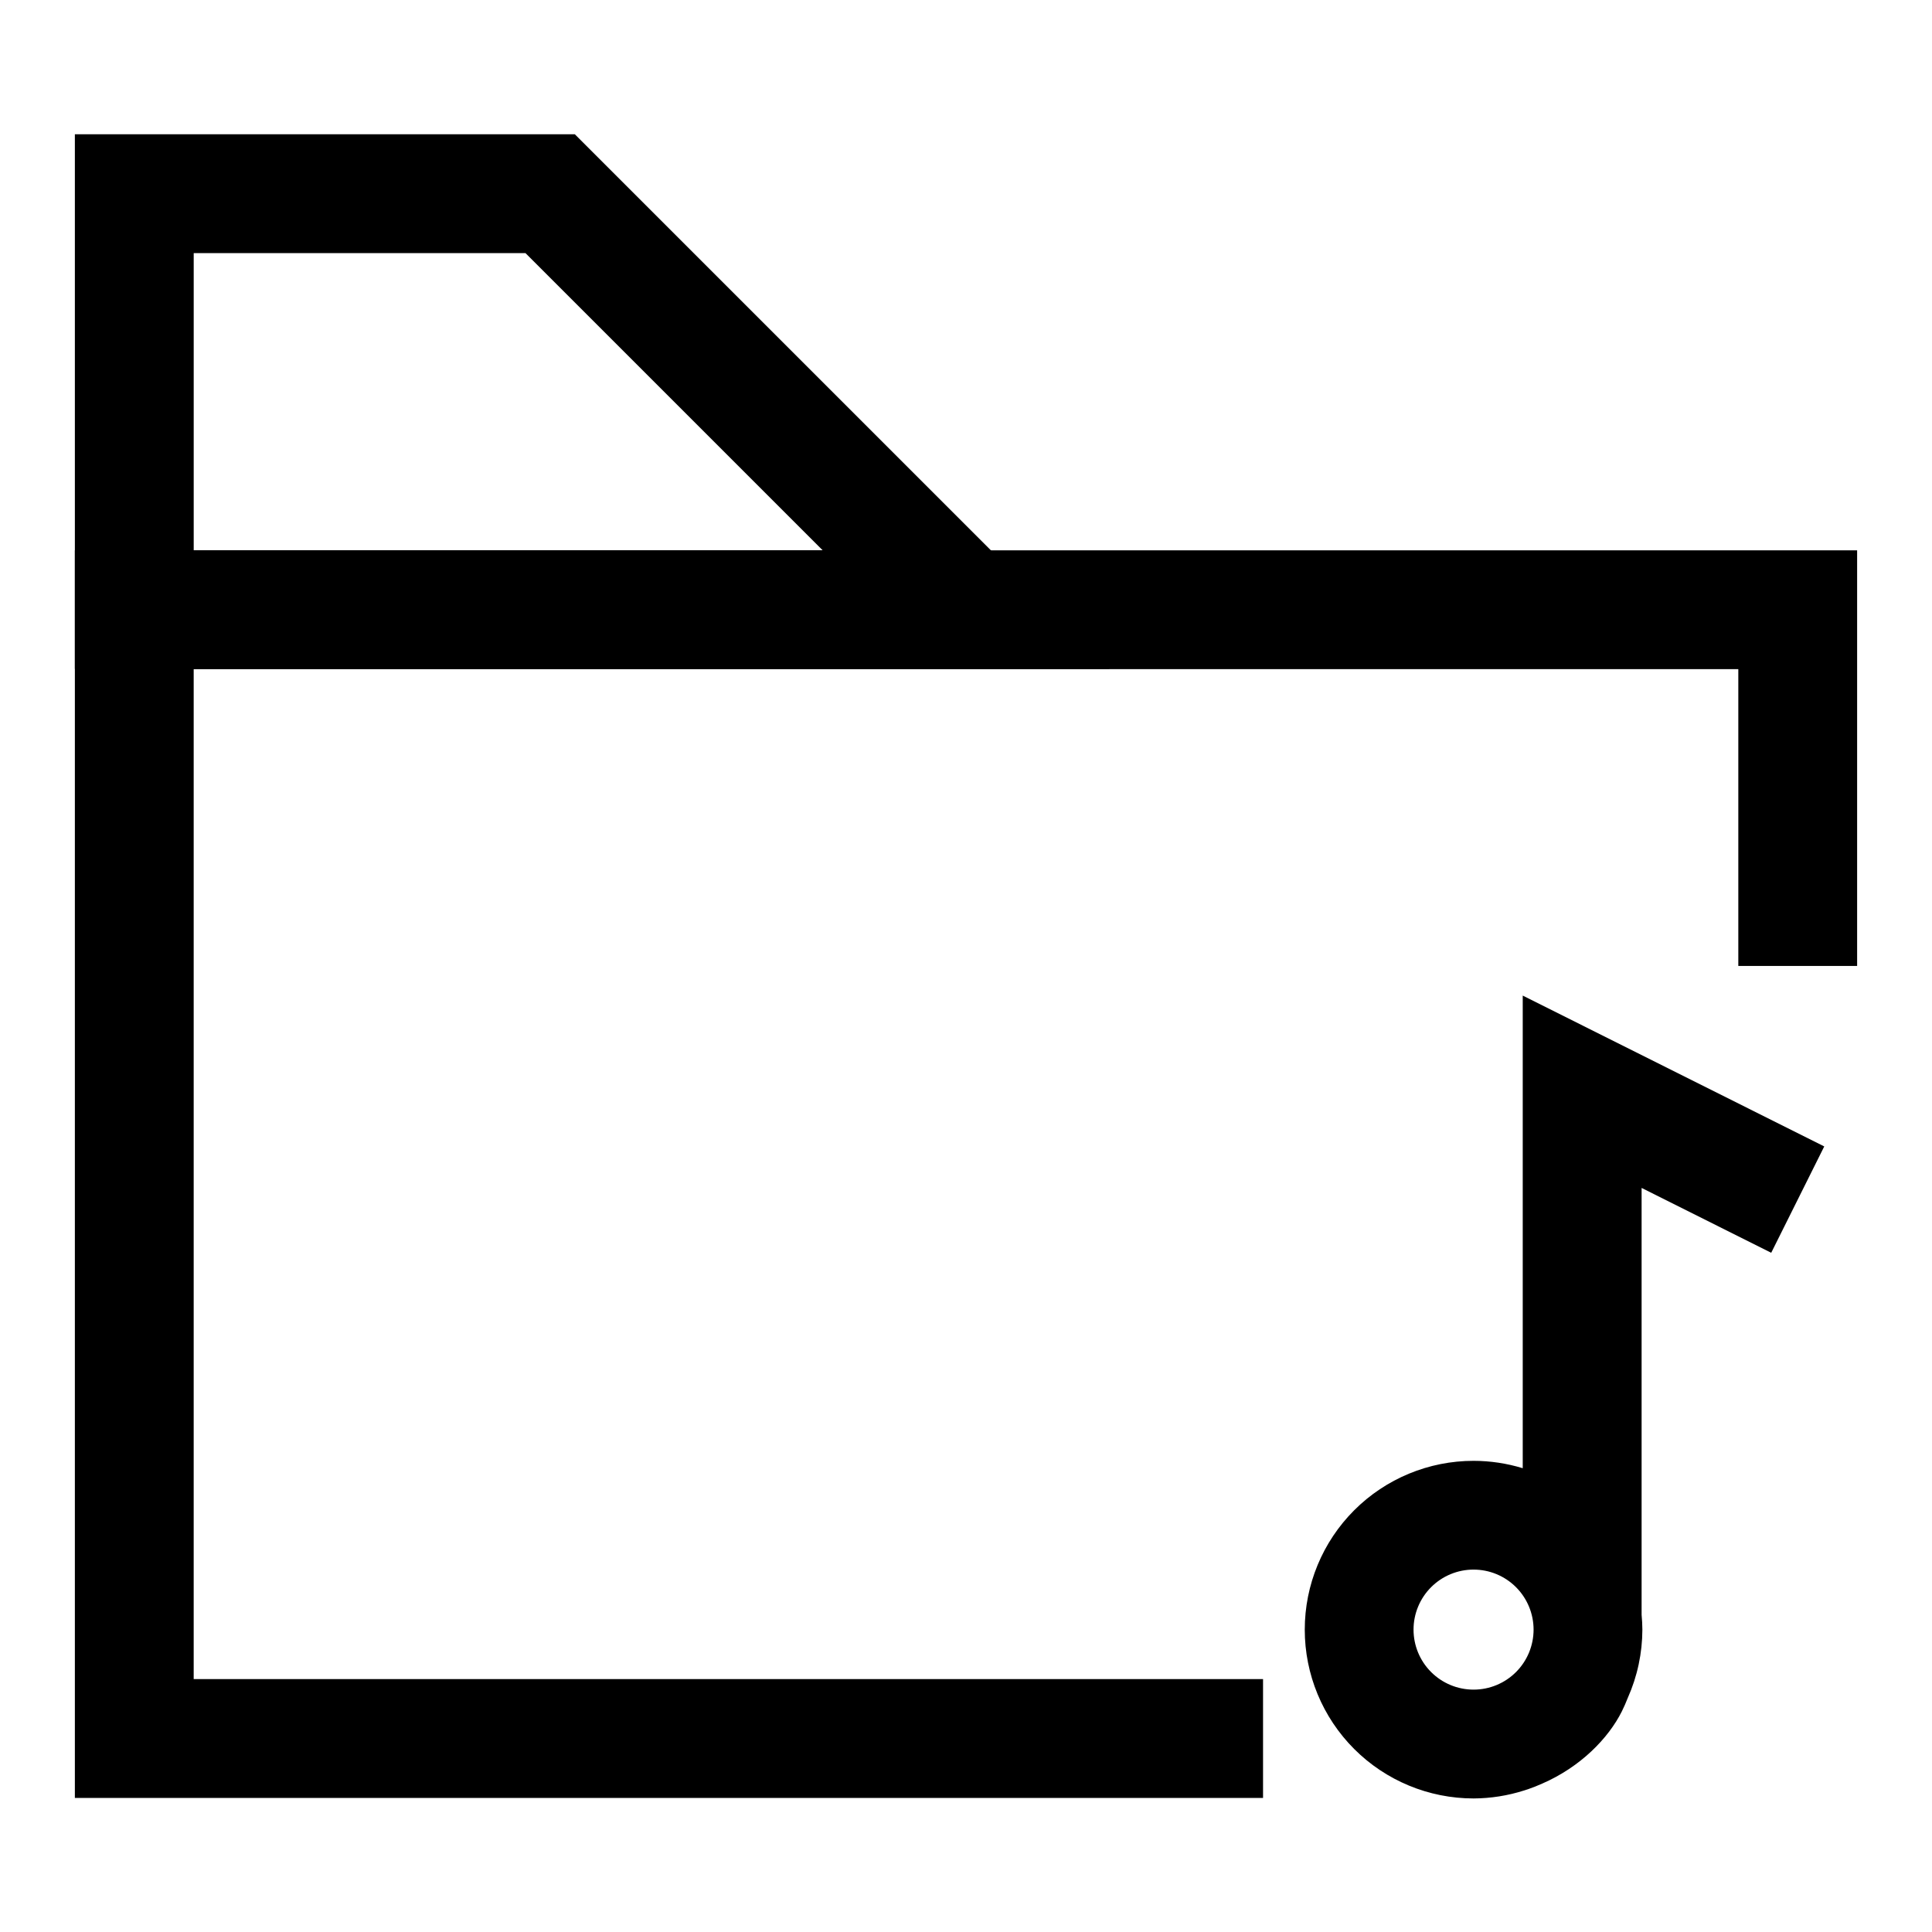
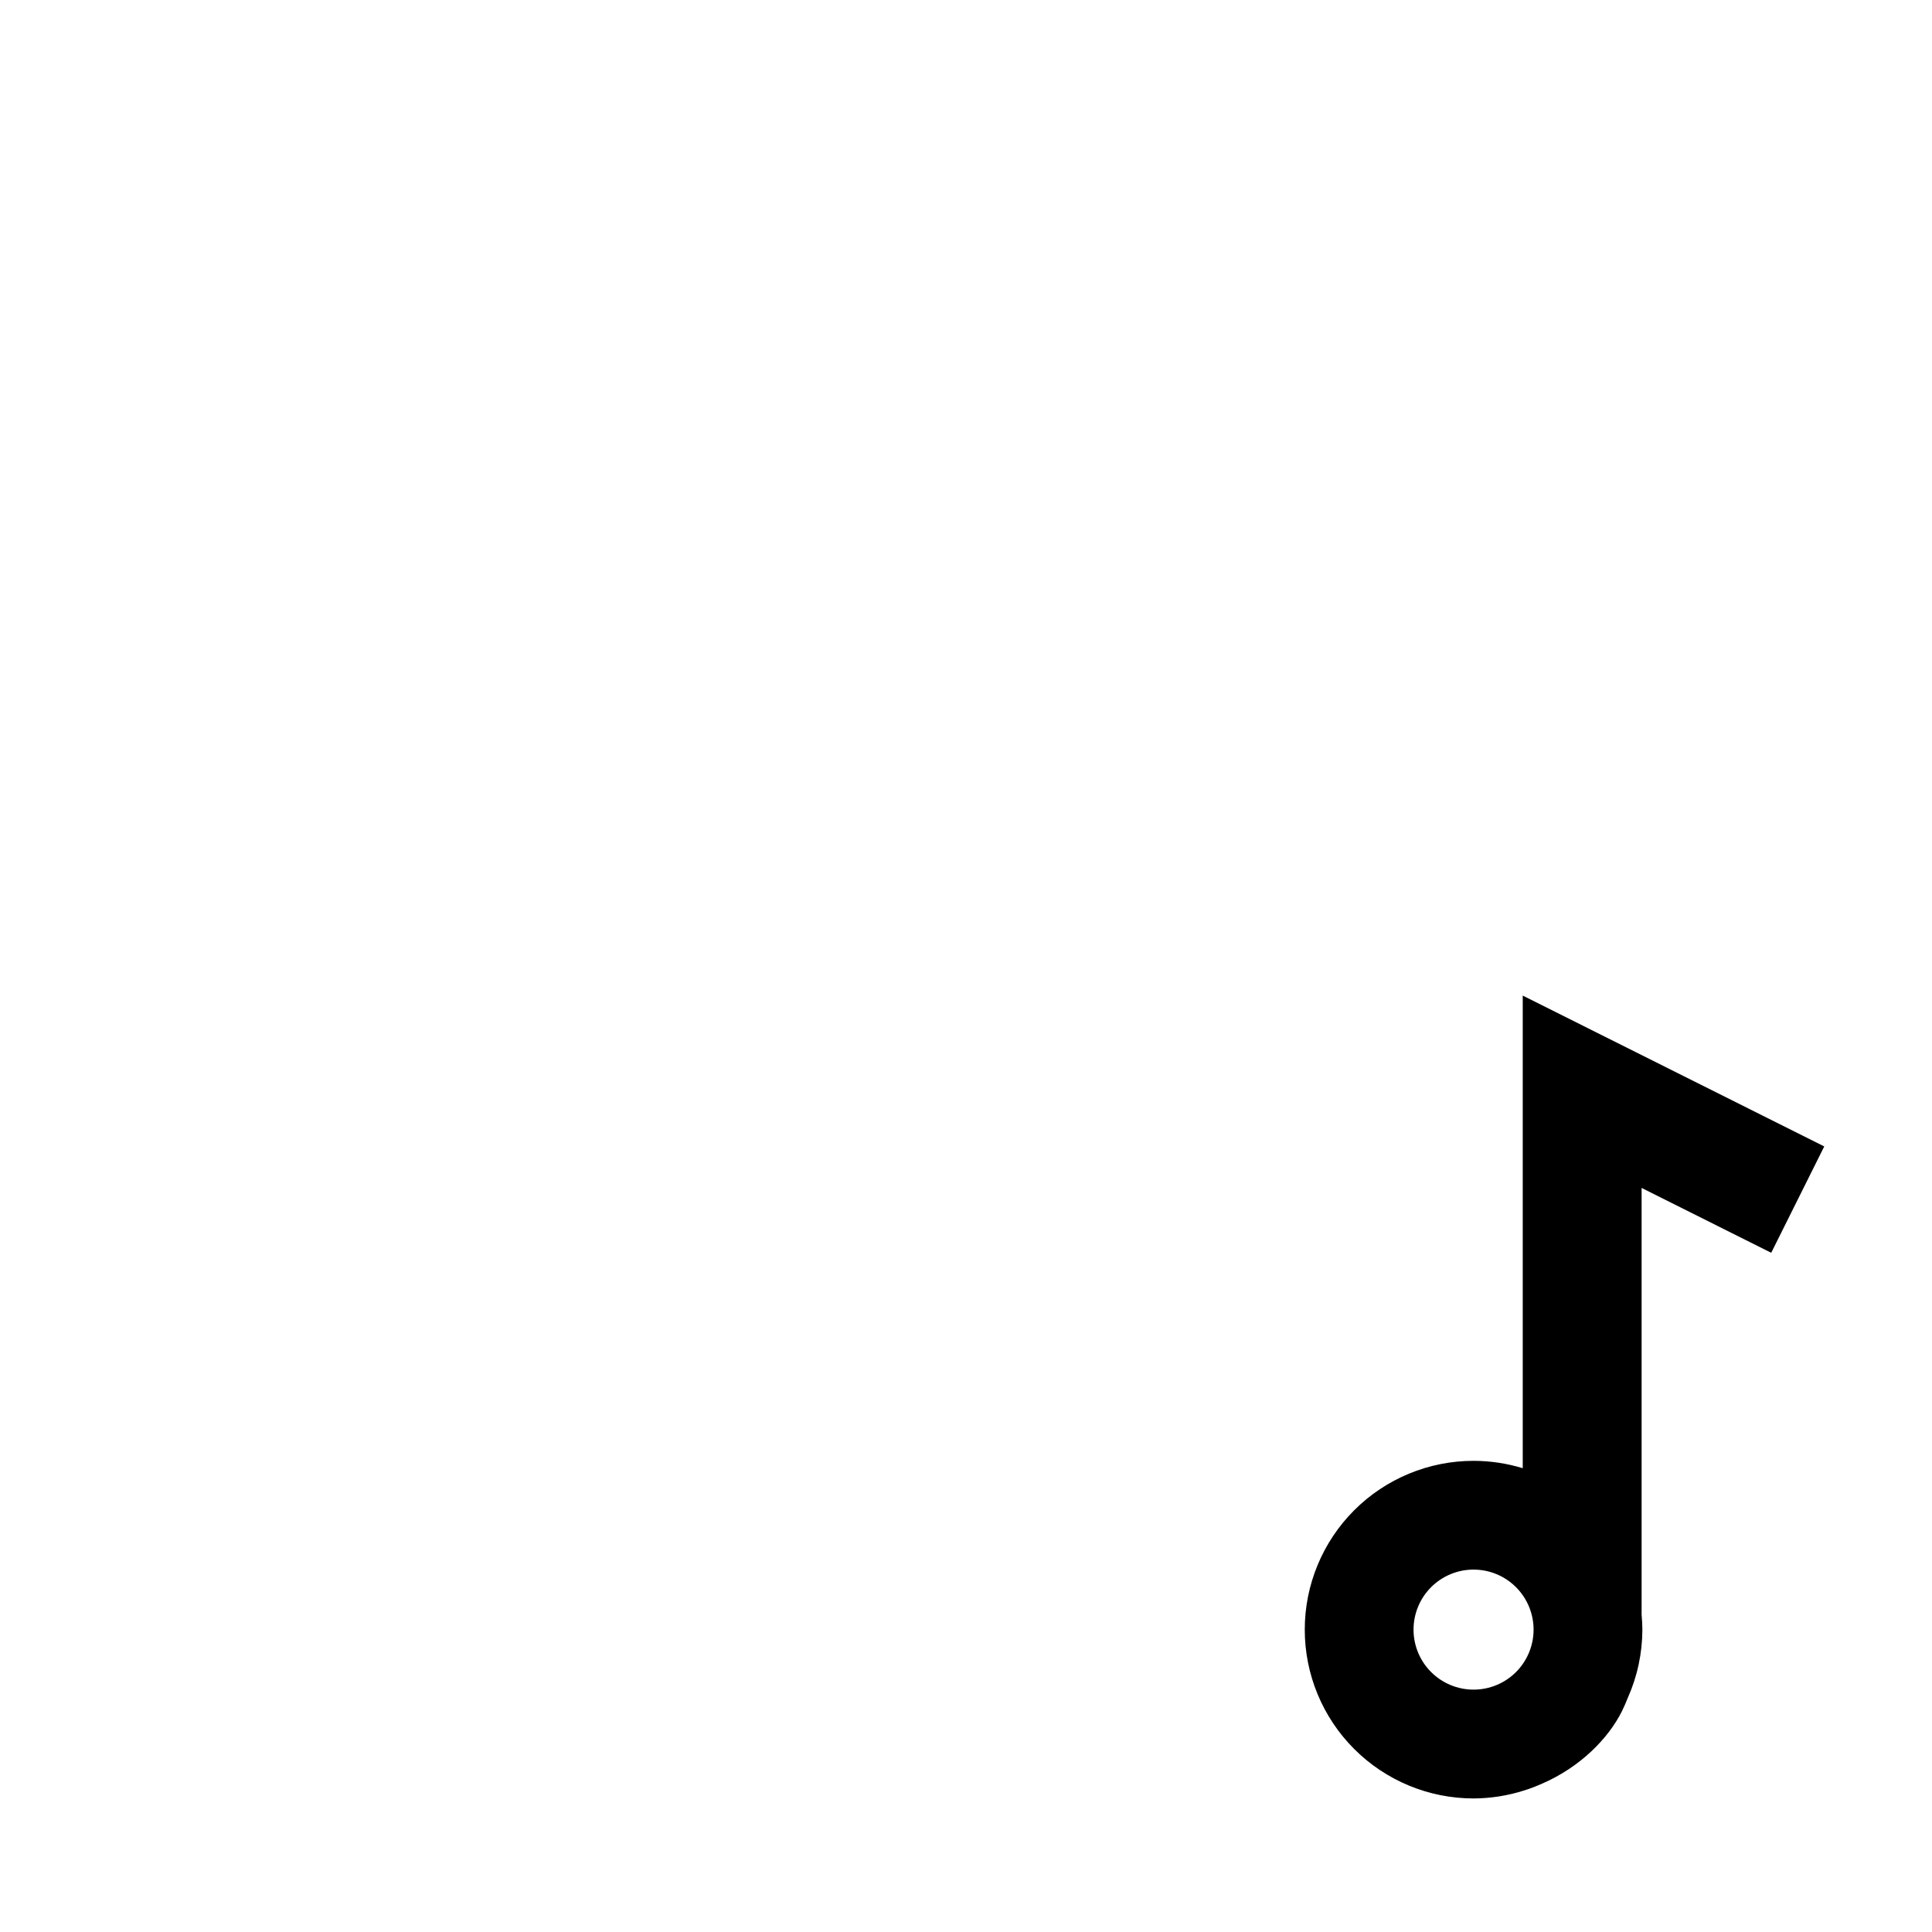
<svg xmlns="http://www.w3.org/2000/svg" fill="#000000" width="800px" height="800px" version="1.1" viewBox="144 144 512 512">
  <g>
-     <path d="m163.84 289.85v330.62h314.88v-31.488h-283.39v-267.65h409.34v78.66h31.488v-110.15z" />
-     <path d="m163.84 179.58v141.67h274.17l-141.68-141.67zm31.496 31.496h87.922l78.738 78.738h-166.66z" />
    <path d="m547.54 407.84v125.25c-4.223-1.289-8.609-1.949-13.023-1.953-11.867-0.004-23.246 4.707-31.637 13.094-8.391 8.391-13.105 19.766-13.105 31.633-0.004 11.867 4.711 23.246 13.102 31.641 8.391 8.391 19.773 13.102 31.641 13.102 4.555-0.02 9.082-0.738 13.422-2.125 0.324-0.098 0.637-0.203 0.953-0.309v0.004c1.305-0.449 2.586-0.957 3.844-1.523 10.129-4.414 17.504-11.988 21.078-19.141 0.602-1.199 1.098-2.391 1.566-3.566l0.004-0.004c2.531-5.691 3.844-11.848 3.859-18.078-0.012-1.309-0.078-2.617-0.203-3.922v-113.13l34.348 17.188 14.055-28.184zm-13.023 152.12c4.215 0 8.258 1.676 11.238 4.656 2.981 2.984 4.656 7.023 4.66 11.242 0 4.219-1.672 8.266-4.652 11.25-2.984 2.984-7.027 4.66-11.246 4.66-4.223 0.004-8.27-1.672-11.254-4.656-2.988-2.984-4.664-7.035-4.66-11.254 0-4.219 1.68-8.266 4.664-11.246s7.031-4.656 11.25-4.652z" />
  </g>
</svg>